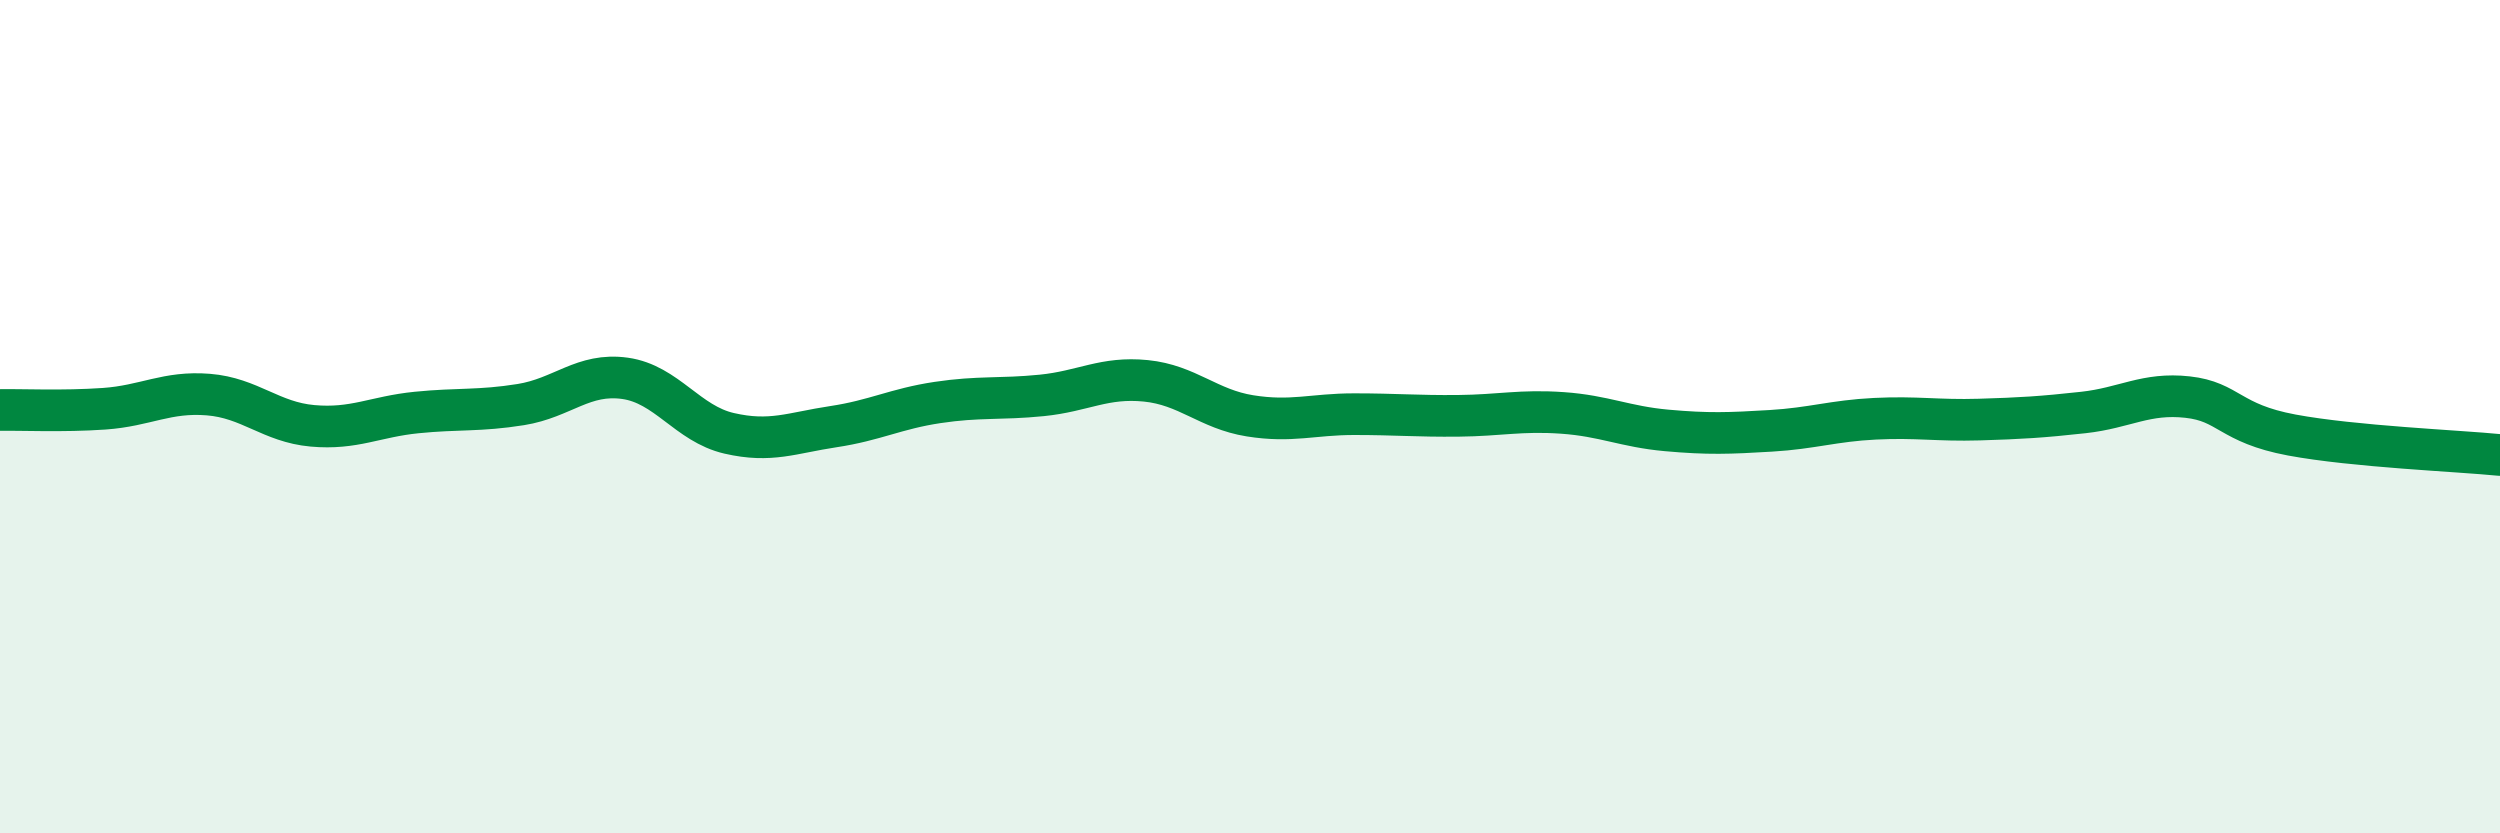
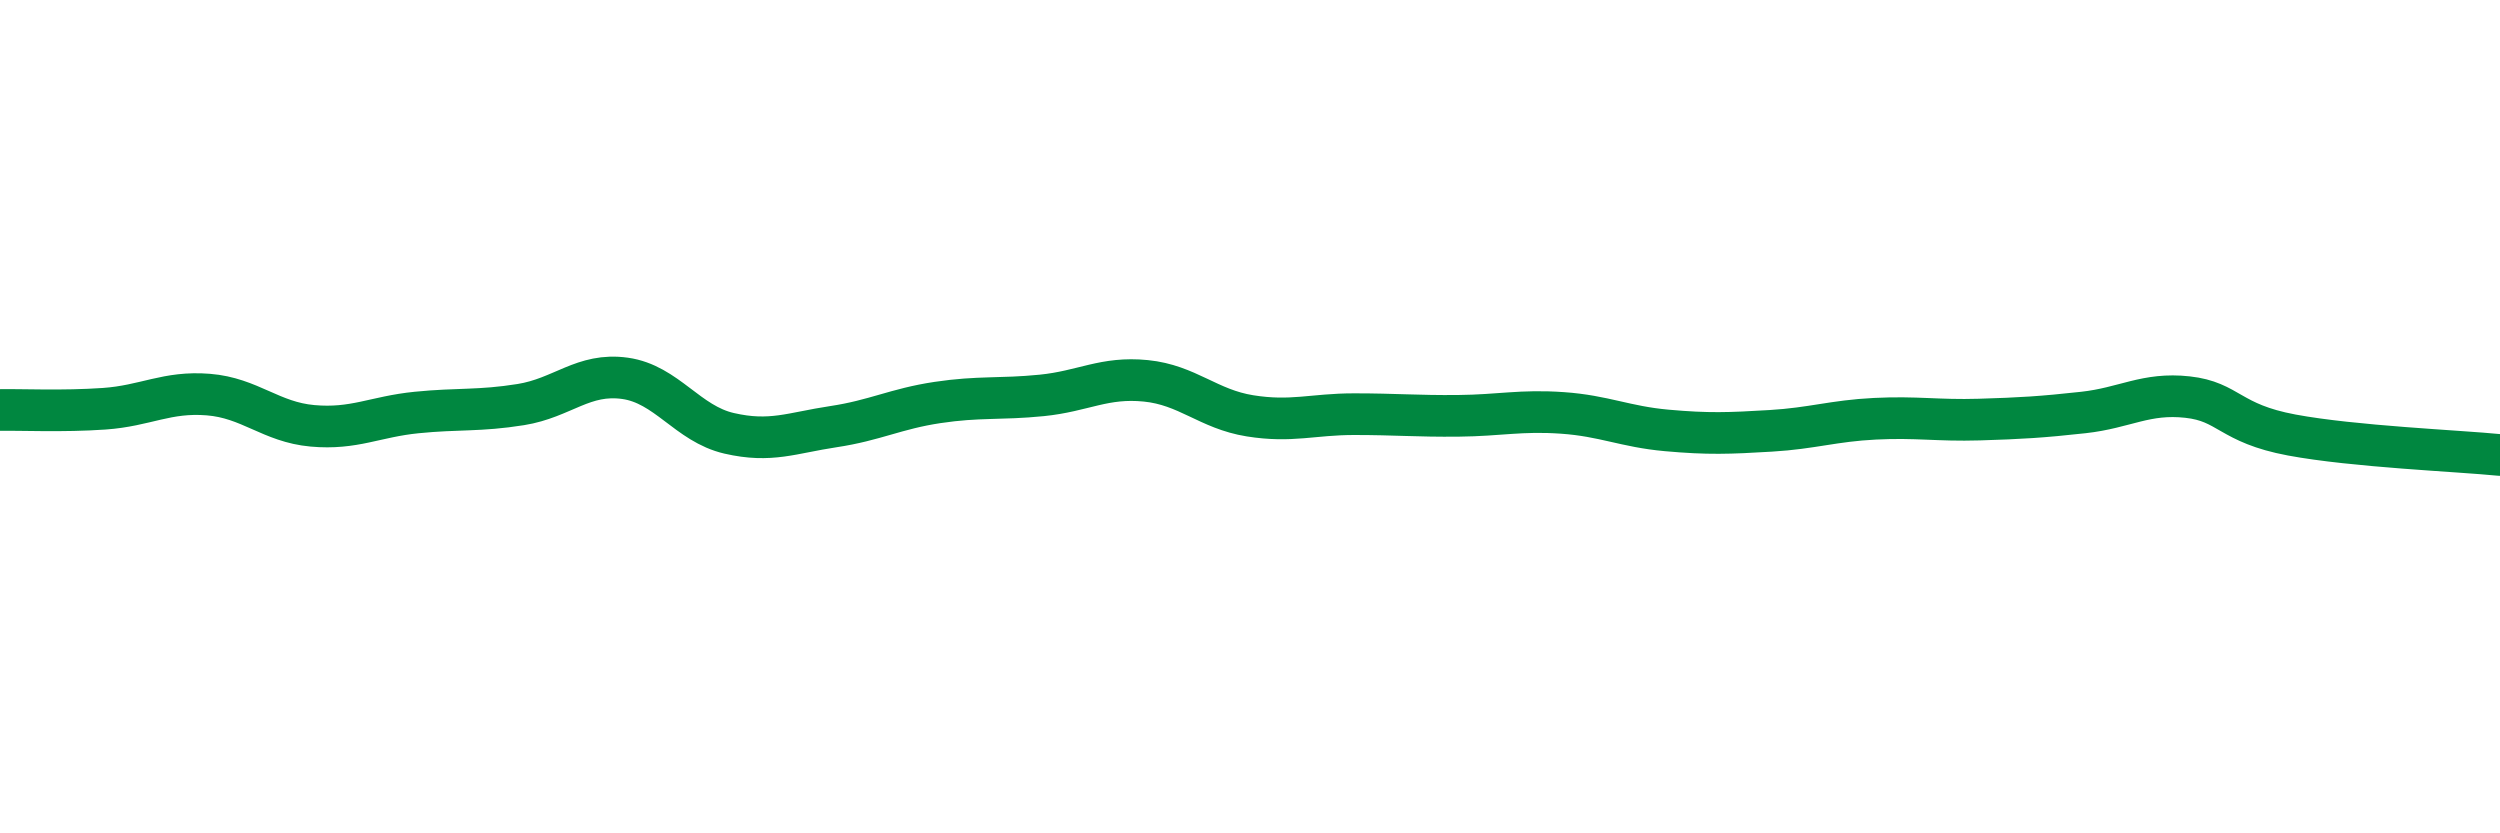
<svg xmlns="http://www.w3.org/2000/svg" width="60" height="20" viewBox="0 0 60 20">
-   <path d="M 0,9.84 C 0.5,9.83 1.5,9.88 2.5,9.81 C 3.5,9.74 4,9.39 5,9.47 C 6,9.55 6.5,10.13 7.5,10.22 C 8.5,10.31 9,10 10,9.9 C 11,9.8 11.5,9.87 12.5,9.71 C 13.5,9.55 14,8.94 15,9.08 C 16,9.22 16.5,10.17 17.5,10.4 C 18.5,10.63 19,10.39 20,10.24 C 21,10.09 21.5,9.81 22.5,9.66 C 23.5,9.51 24,9.59 25,9.49 C 26,9.39 26.5,9.04 27.5,9.14 C 28.5,9.24 29,9.82 30,9.98 C 31,10.14 31.5,9.94 32.5,9.94 C 33.5,9.94 34,9.99 35,9.98 C 36,9.97 36.5,9.84 37.5,9.91 C 38.5,9.98 39,10.24 40,10.33 C 41,10.42 41.5,10.4 42.5,10.34 C 43.5,10.28 44,10.1 45,10.05 C 46,10 46.5,10.1 47.5,10.07 C 48.5,10.04 49,10.01 50,9.9 C 51,9.79 51.5,9.42 52.5,9.53 C 53.5,9.64 53.5,10.16 55,10.44 C 56.5,10.72 59,10.82 60,10.92L60 20L0 20Z" fill="#008740" opacity="0.1" stroke-linecap="round" stroke-linejoin="round" />
  <path d="M 0,9.84 C 0.5,9.83 1.5,9.88 2.5,9.81 C 3.5,9.74 4,9.39 5,9.47 C 6,9.55 6.5,10.13 7.5,10.22 C 8.5,10.31 9,10 10,9.9 C 11,9.8 11.5,9.87 12.5,9.71 C 13.5,9.55 14,8.94 15,9.08 C 16,9.22 16.5,10.17 17.5,10.4 C 18.5,10.63 19,10.39 20,10.24 C 21,10.09 21.5,9.81 22.5,9.66 C 23.5,9.51 24,9.59 25,9.49 C 26,9.39 26.5,9.04 27.5,9.14 C 28.5,9.24 29,9.82 30,9.98 C 31,10.14 31.5,9.94 32.5,9.94 C 33.5,9.94 34,9.99 35,9.98 C 36,9.97 36.5,9.84 37.5,9.91 C 38.5,9.98 39,10.24 40,10.33 C 41,10.42 41.5,10.4 42.5,10.34 C 43.5,10.28 44,10.1 45,10.05 C 46,10 46.5,10.1 47.5,10.07 C 48.5,10.04 49,10.01 50,9.9 C 51,9.79 51.5,9.42 52.5,9.53 C 53.5,9.64 53.5,10.16 55,10.44 C 56.5,10.72 59,10.82 60,10.92" stroke="#008740" stroke-width="1" fill="none" stroke-linecap="round" stroke-linejoin="round" />
</svg>